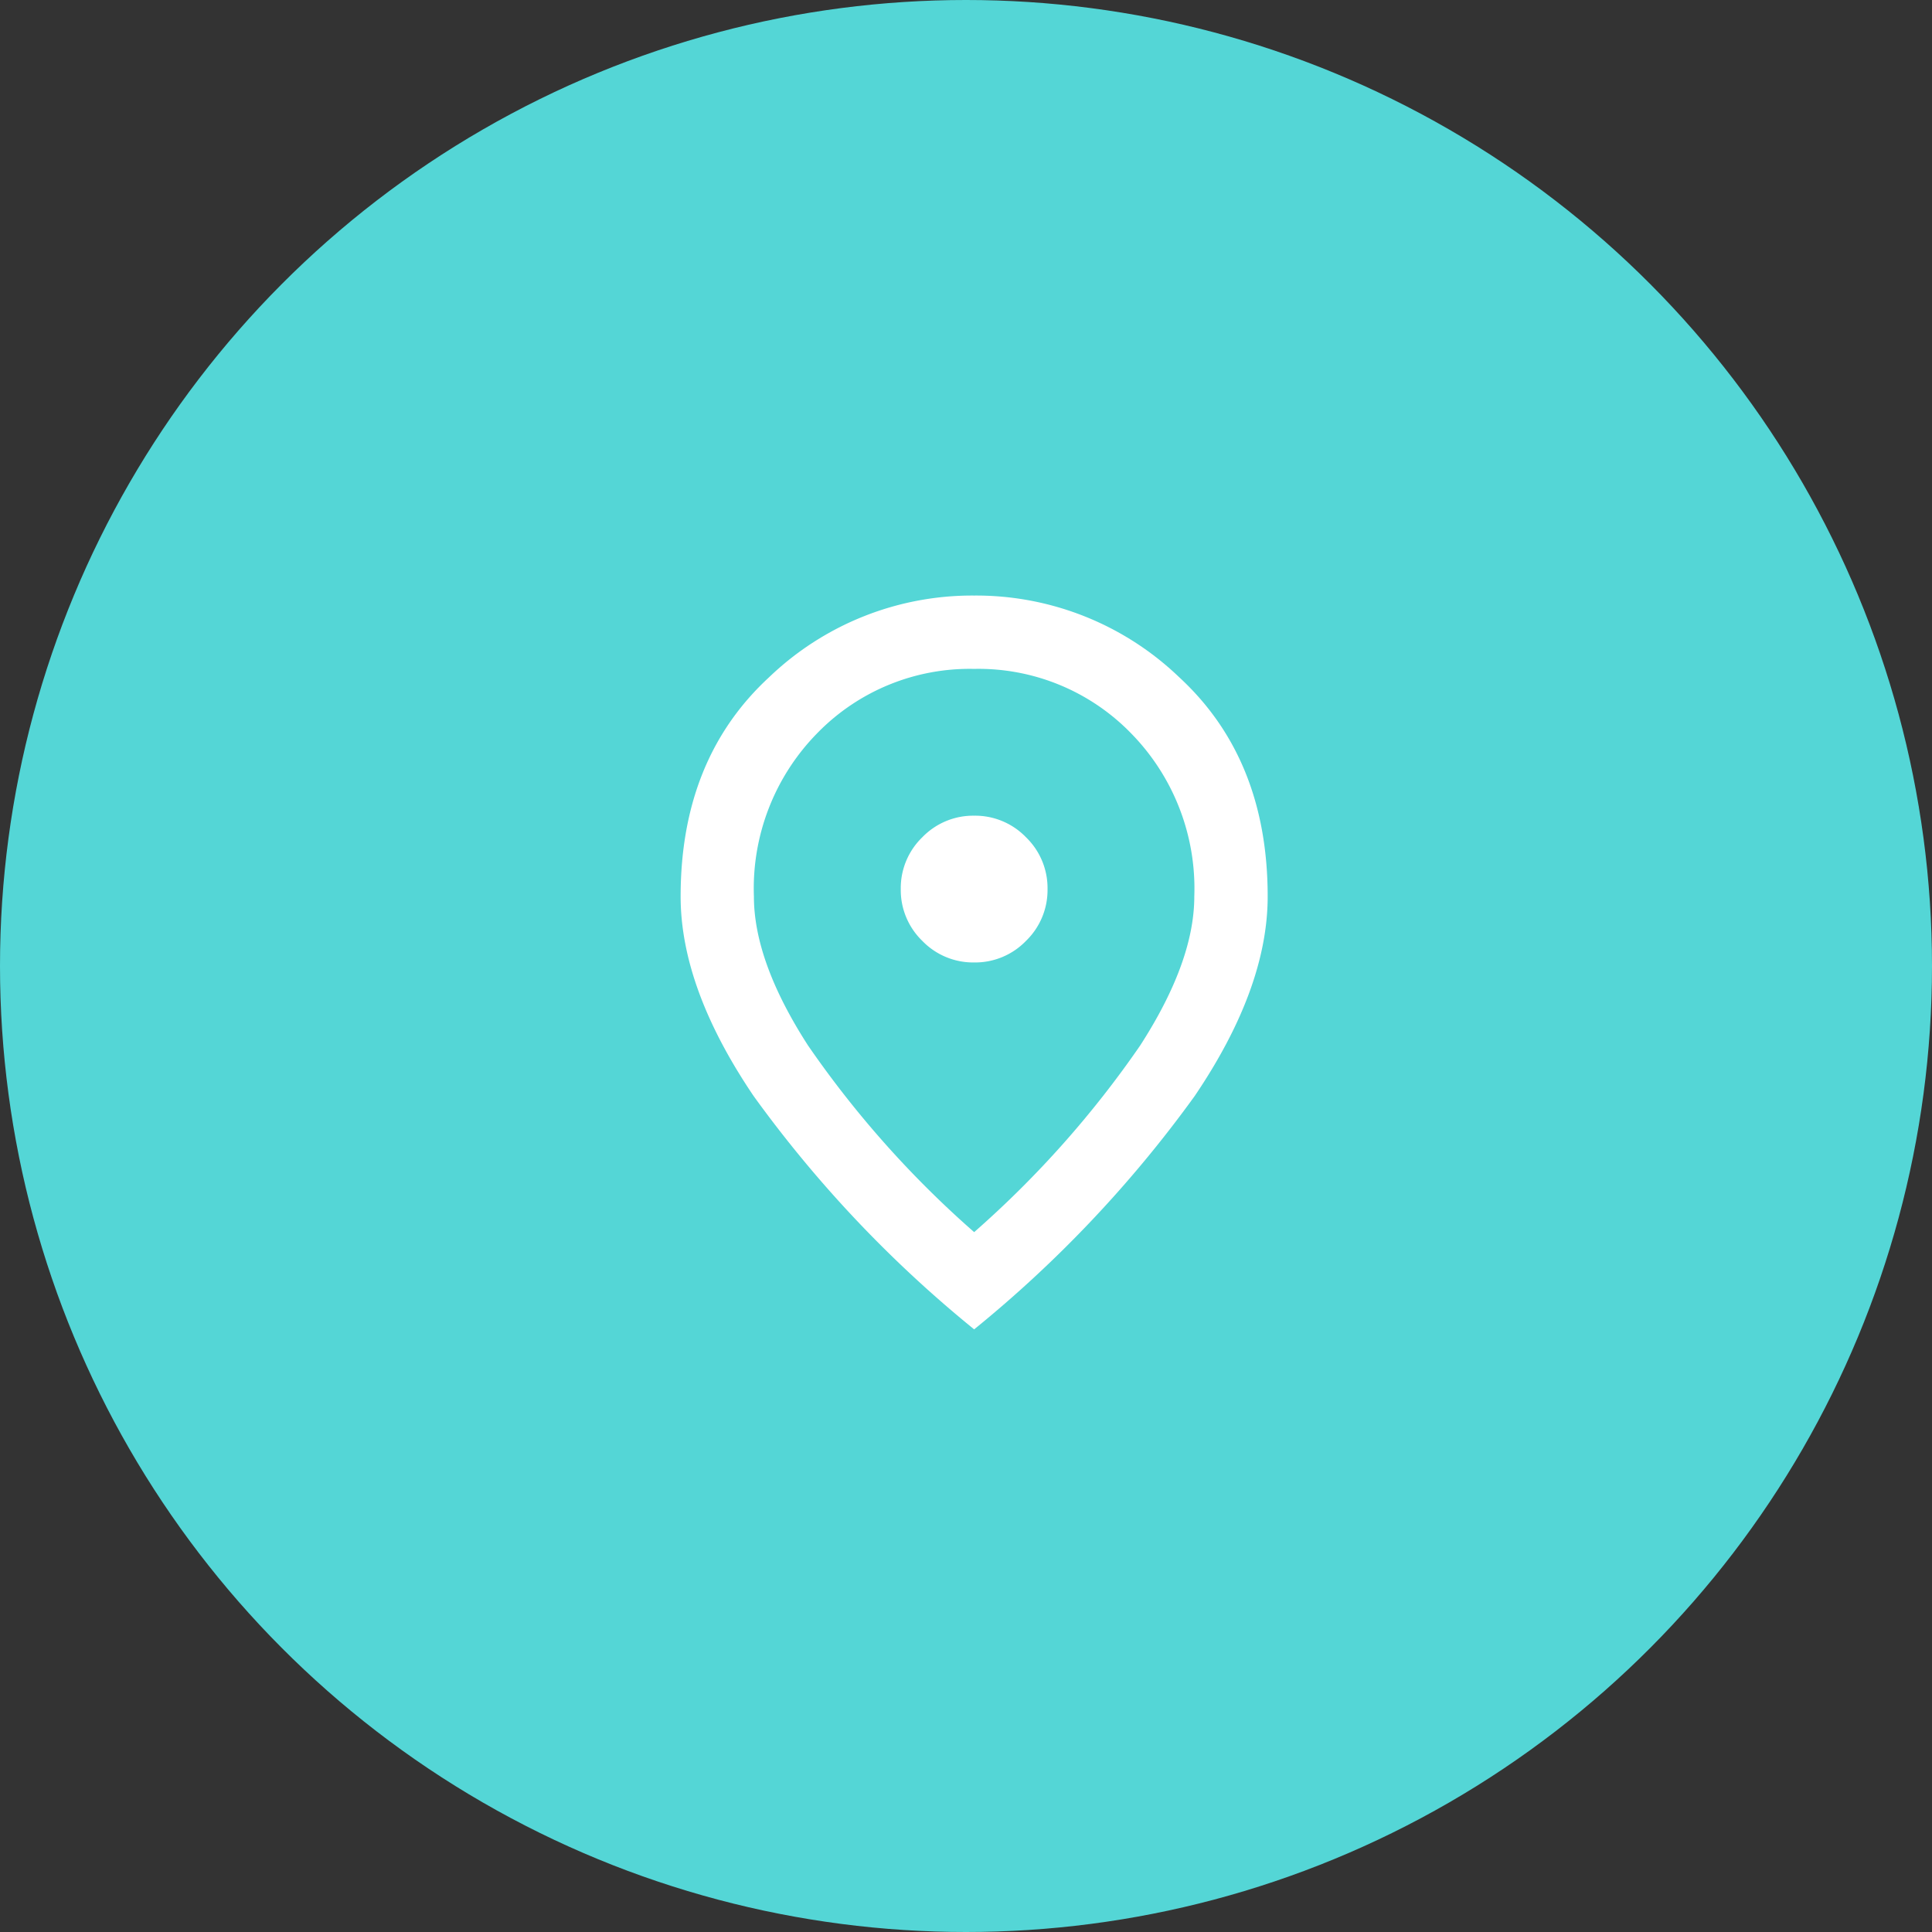
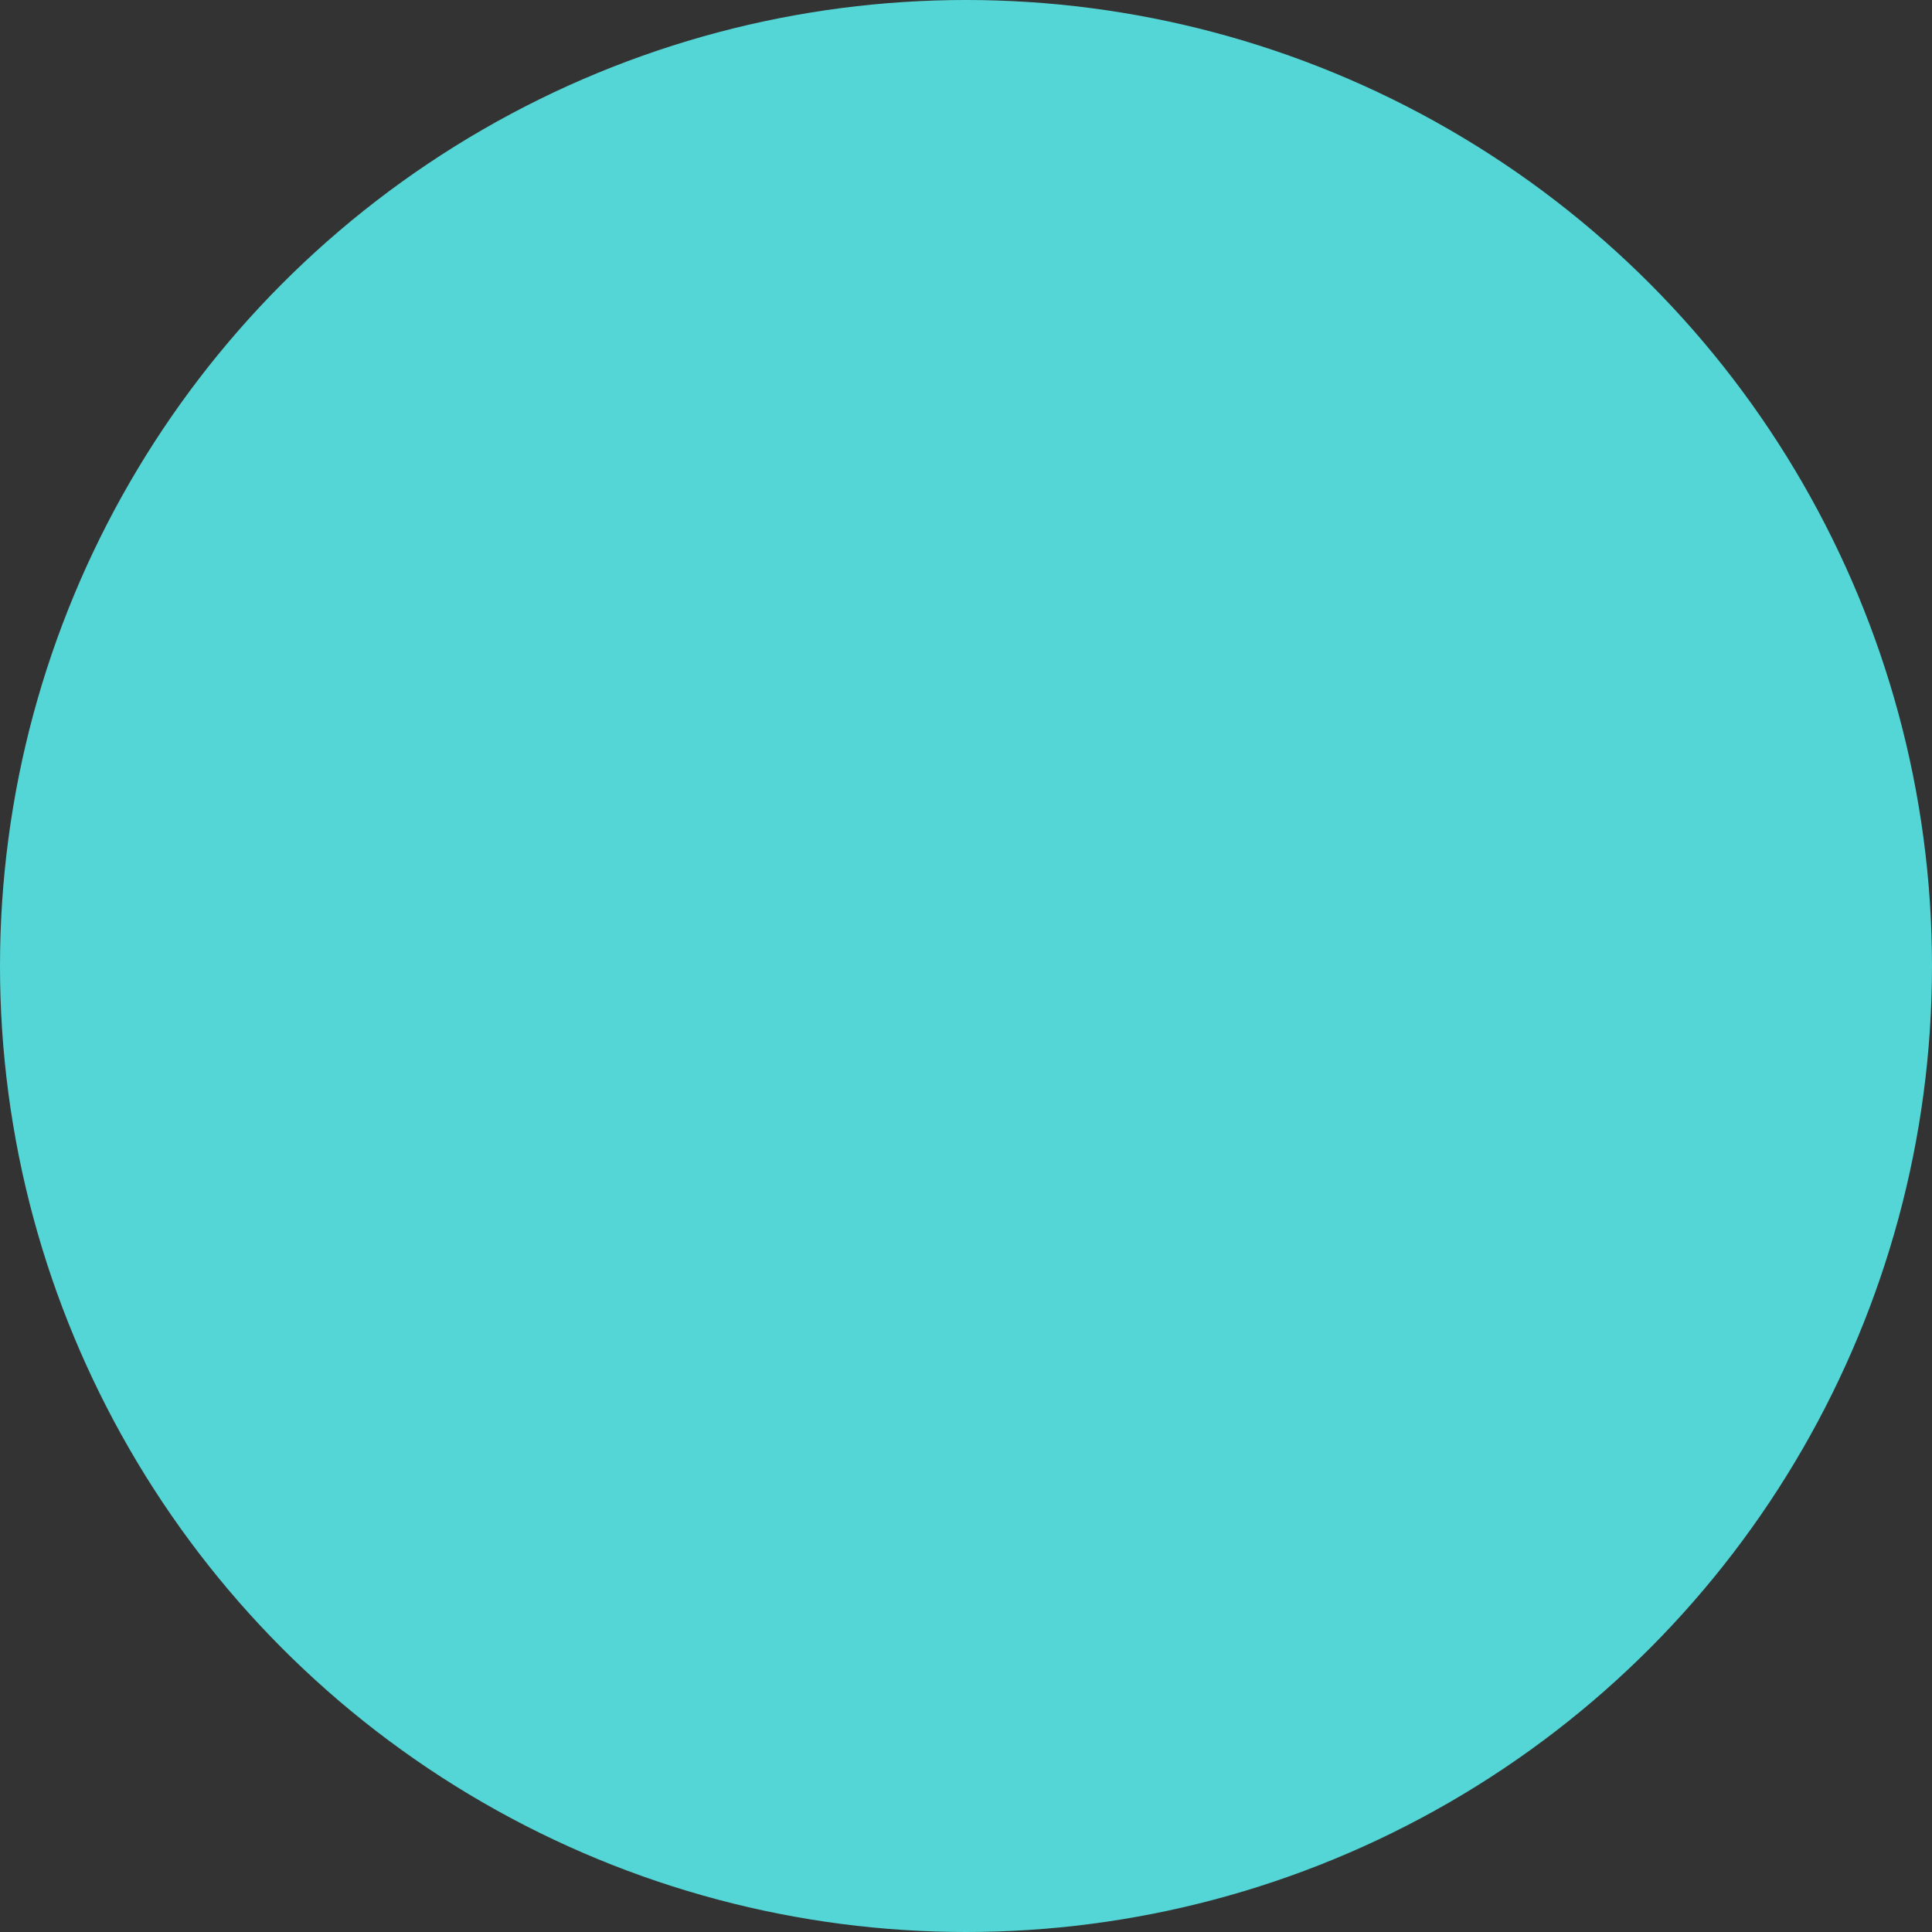
<svg xmlns="http://www.w3.org/2000/svg" id="Componente_12_1" data-name="Componente 12 – 1" width="109" height="109" viewBox="0 0 109 109">
  <rect x="0" y="0" width="109" height="109" fill="#333333" stroke="none" />
  <circle id="Elipse_1" data-name="Elipse 1" cx="54.5" cy="54.5" r="54.5" fill="#54d6d6" />
-   <path id="location_on_24dp_5F6368_FILL0_wght400_GRAD0_opsz24" d="M176.56-859.3a3.987,3.987,0,0,0,2.924-1.216,3.987,3.987,0,0,0,1.216-2.924,3.986,3.986,0,0,0-1.216-2.924,3.986,3.986,0,0,0-2.924-1.216,3.986,3.986,0,0,0-2.924,1.216,3.986,3.986,0,0,0-1.216,2.924,3.987,3.987,0,0,0,1.216,2.924A3.987,3.987,0,0,0,176.56-859.3Zm0,15.215a56.966,56.966,0,0,0,9.367-10.531q3.053-4.735,3.053-8.409a12.5,12.5,0,0,0-3.6-9.237,12,12,0,0,0-8.823-3.6,12,12,0,0,0-8.823,3.6,12.5,12.5,0,0,0-3.6,9.237q0,3.674,3.053,8.409A56.966,56.966,0,0,0,176.56-844.085Zm0,5.485a68.811,68.811,0,0,1-12.446-13.17Q160-857.851,160-863.026q0-7.762,4.994-12.368A16.543,16.543,0,0,1,176.56-880a16.543,16.543,0,0,1,11.566,4.606q4.994,4.606,4.994,12.368,0,5.175-4.114,11.256A68.812,68.812,0,0,1,176.56-838.6ZM176.56-863.44Z" transform="translate(-121.6 913.6)" fill="#fff" />
</svg>